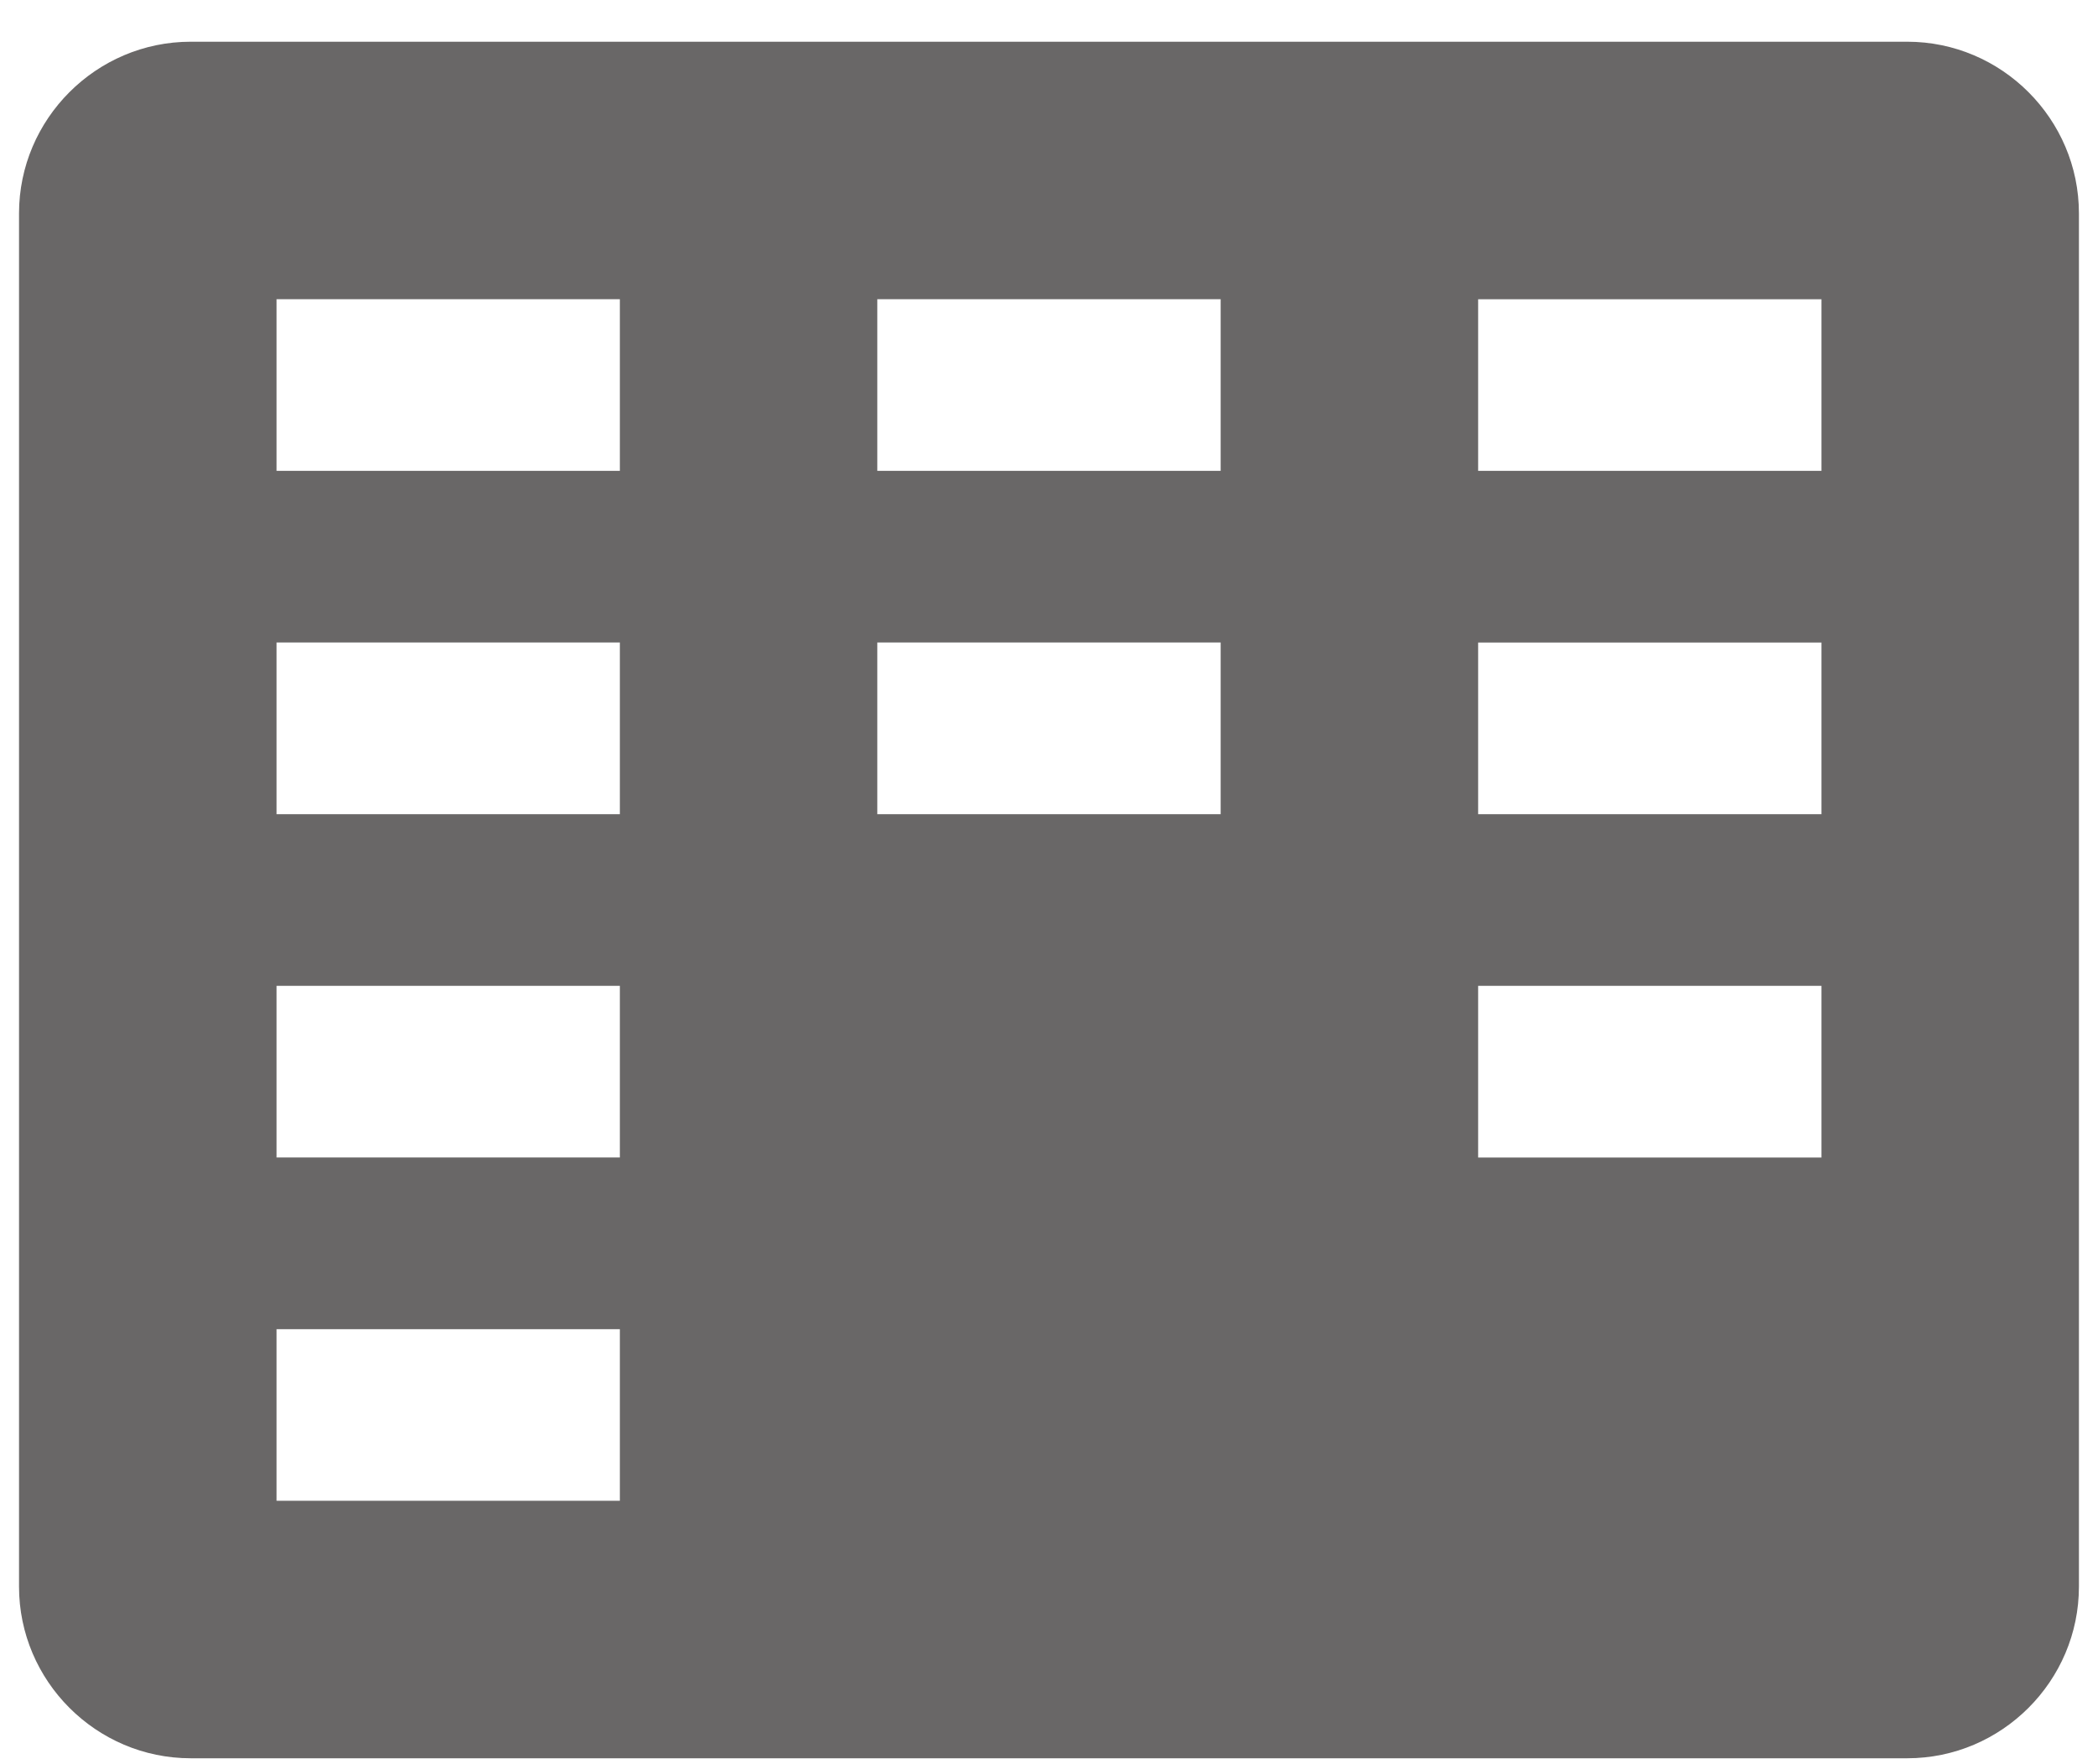
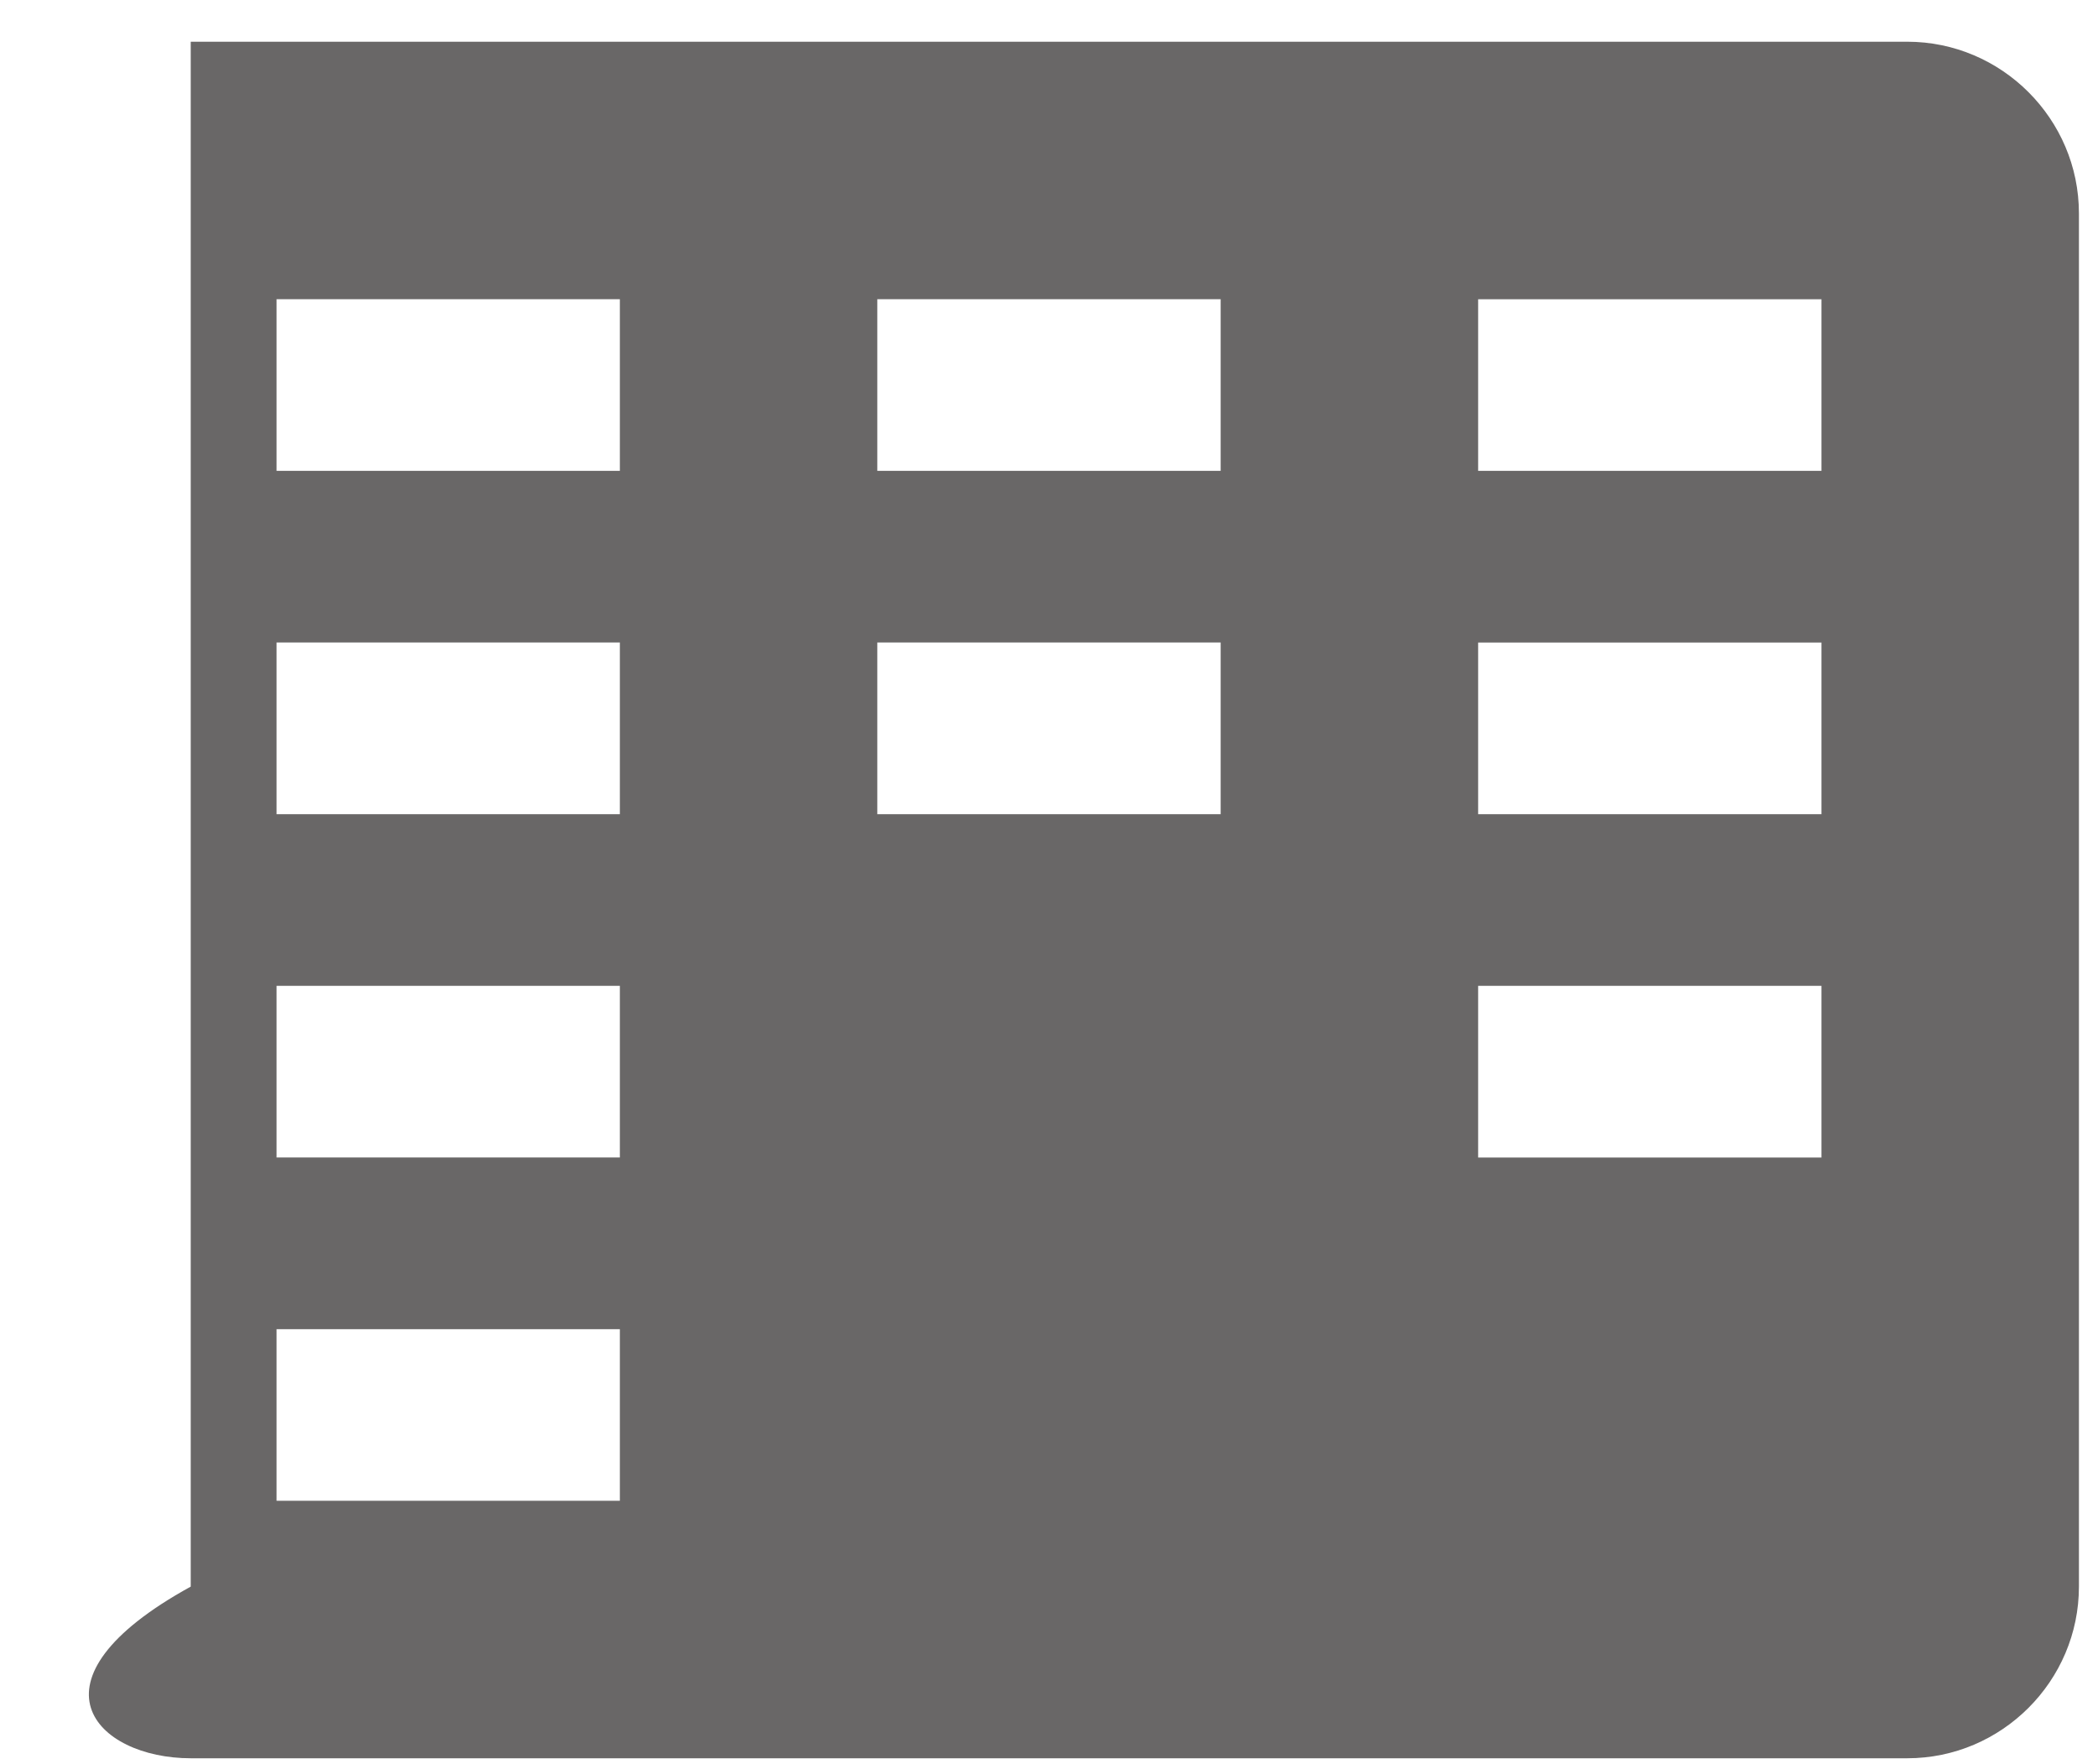
<svg xmlns="http://www.w3.org/2000/svg" width="44" height="37" viewBox="0 0 44 37" fill="none">
-   <path d="M40 0.875H4C2.018 0.875 0.399 2.496 0.399 4.475V33.275C0.399 35.255 2.018 36.875 4 36.875H40C41.98 36.875 43.6 35.255 43.6 33.275V4.475C43.6 2.496 41.98 0.875 40 0.875ZM13 31.475H5.8V27.876H13V31.475ZM13 24.275H5.8V20.675H13V24.275ZM13 17.076H5.8V13.475H13V17.076ZM13 9.875H5.8V6.275H13V9.875ZM25.6 17.076H18.399V13.475H25.6V17.076ZM25.6 9.875H18.399V6.275H25.6V9.875ZM38.2 24.276H31V20.675H38.2V24.276ZM38.2 17.076H31V13.476H38.2V17.076ZM38.2 9.875H31V6.276H38.2V9.875Z" fill="#696767" />
+   <path d="M40 0.875H4V33.275C0.399 35.255 2.018 36.875 4 36.875H40C41.98 36.875 43.6 35.255 43.6 33.275V4.475C43.6 2.496 41.98 0.875 40 0.875ZM13 31.475H5.8V27.876H13V31.475ZM13 24.275H5.8V20.675H13V24.275ZM13 17.076H5.8V13.475H13V17.076ZM13 9.875H5.8V6.275H13V9.875ZM25.6 17.076H18.399V13.475H25.6V17.076ZM25.6 9.875H18.399V6.275H25.6V9.875ZM38.2 24.276H31V20.675H38.2V24.276ZM38.2 17.076H31V13.476H38.2V17.076ZM38.2 9.875H31V6.276H38.2V9.875Z" fill="#696767" />
</svg>